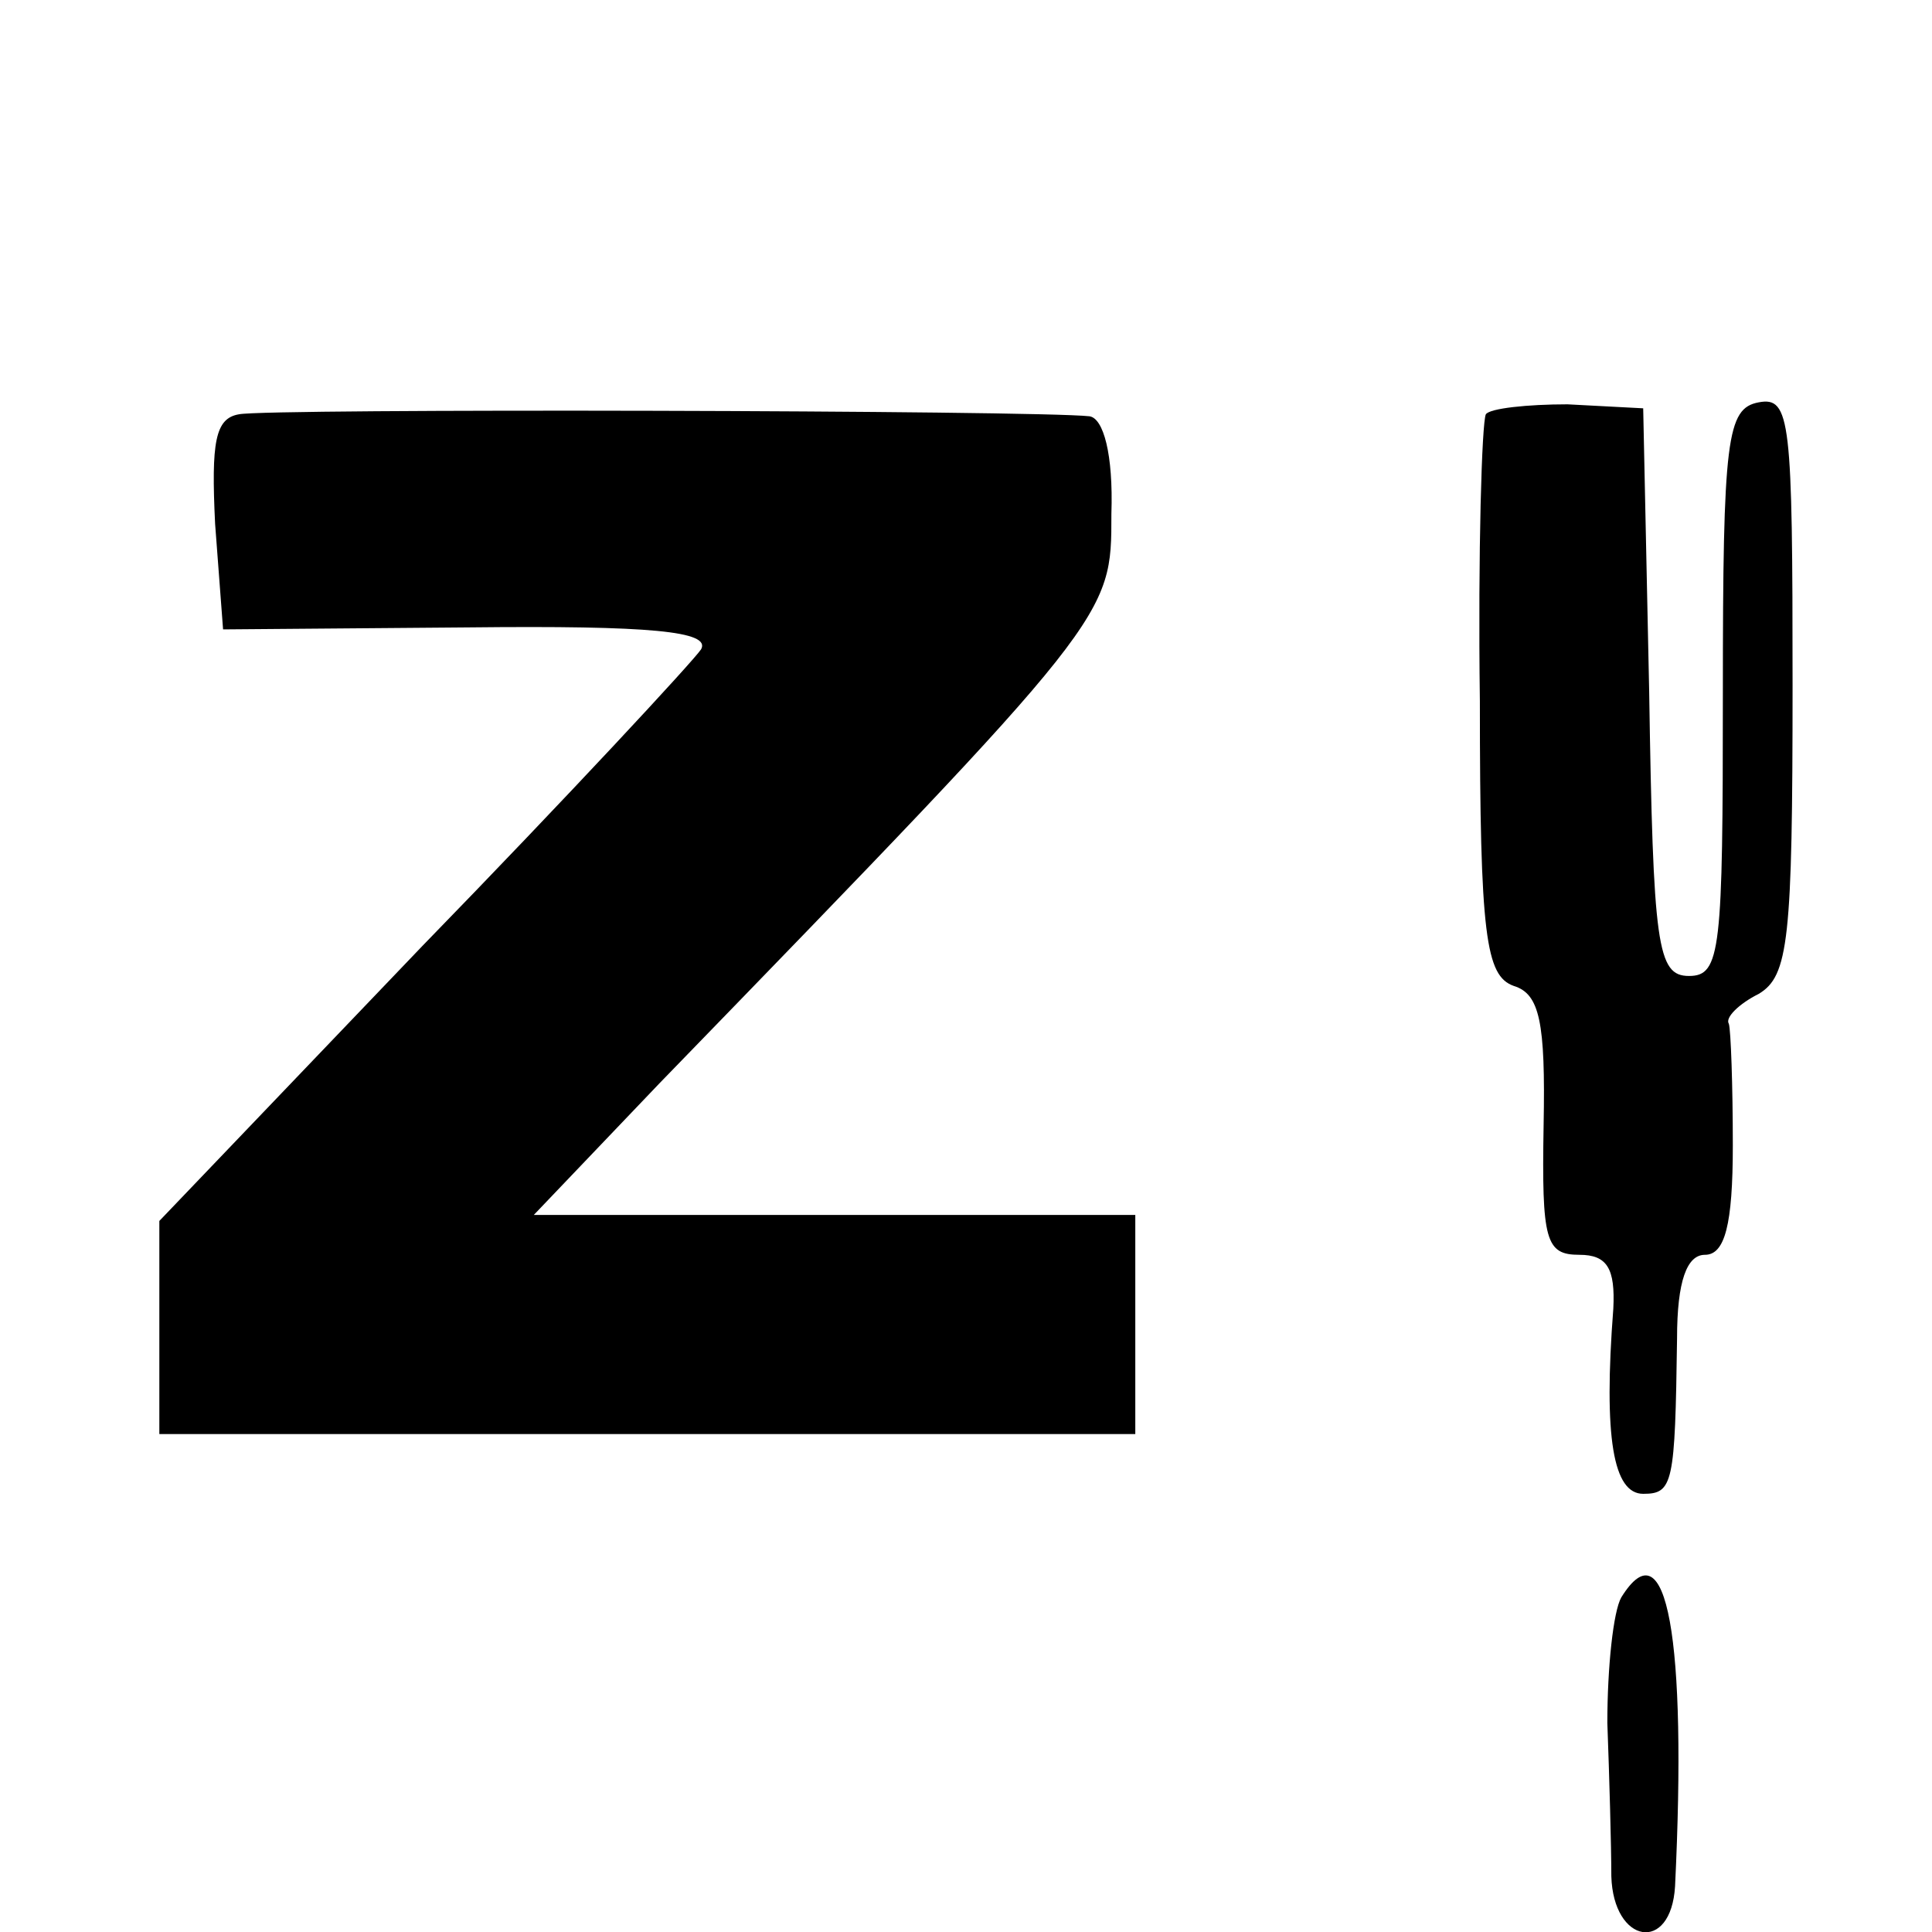
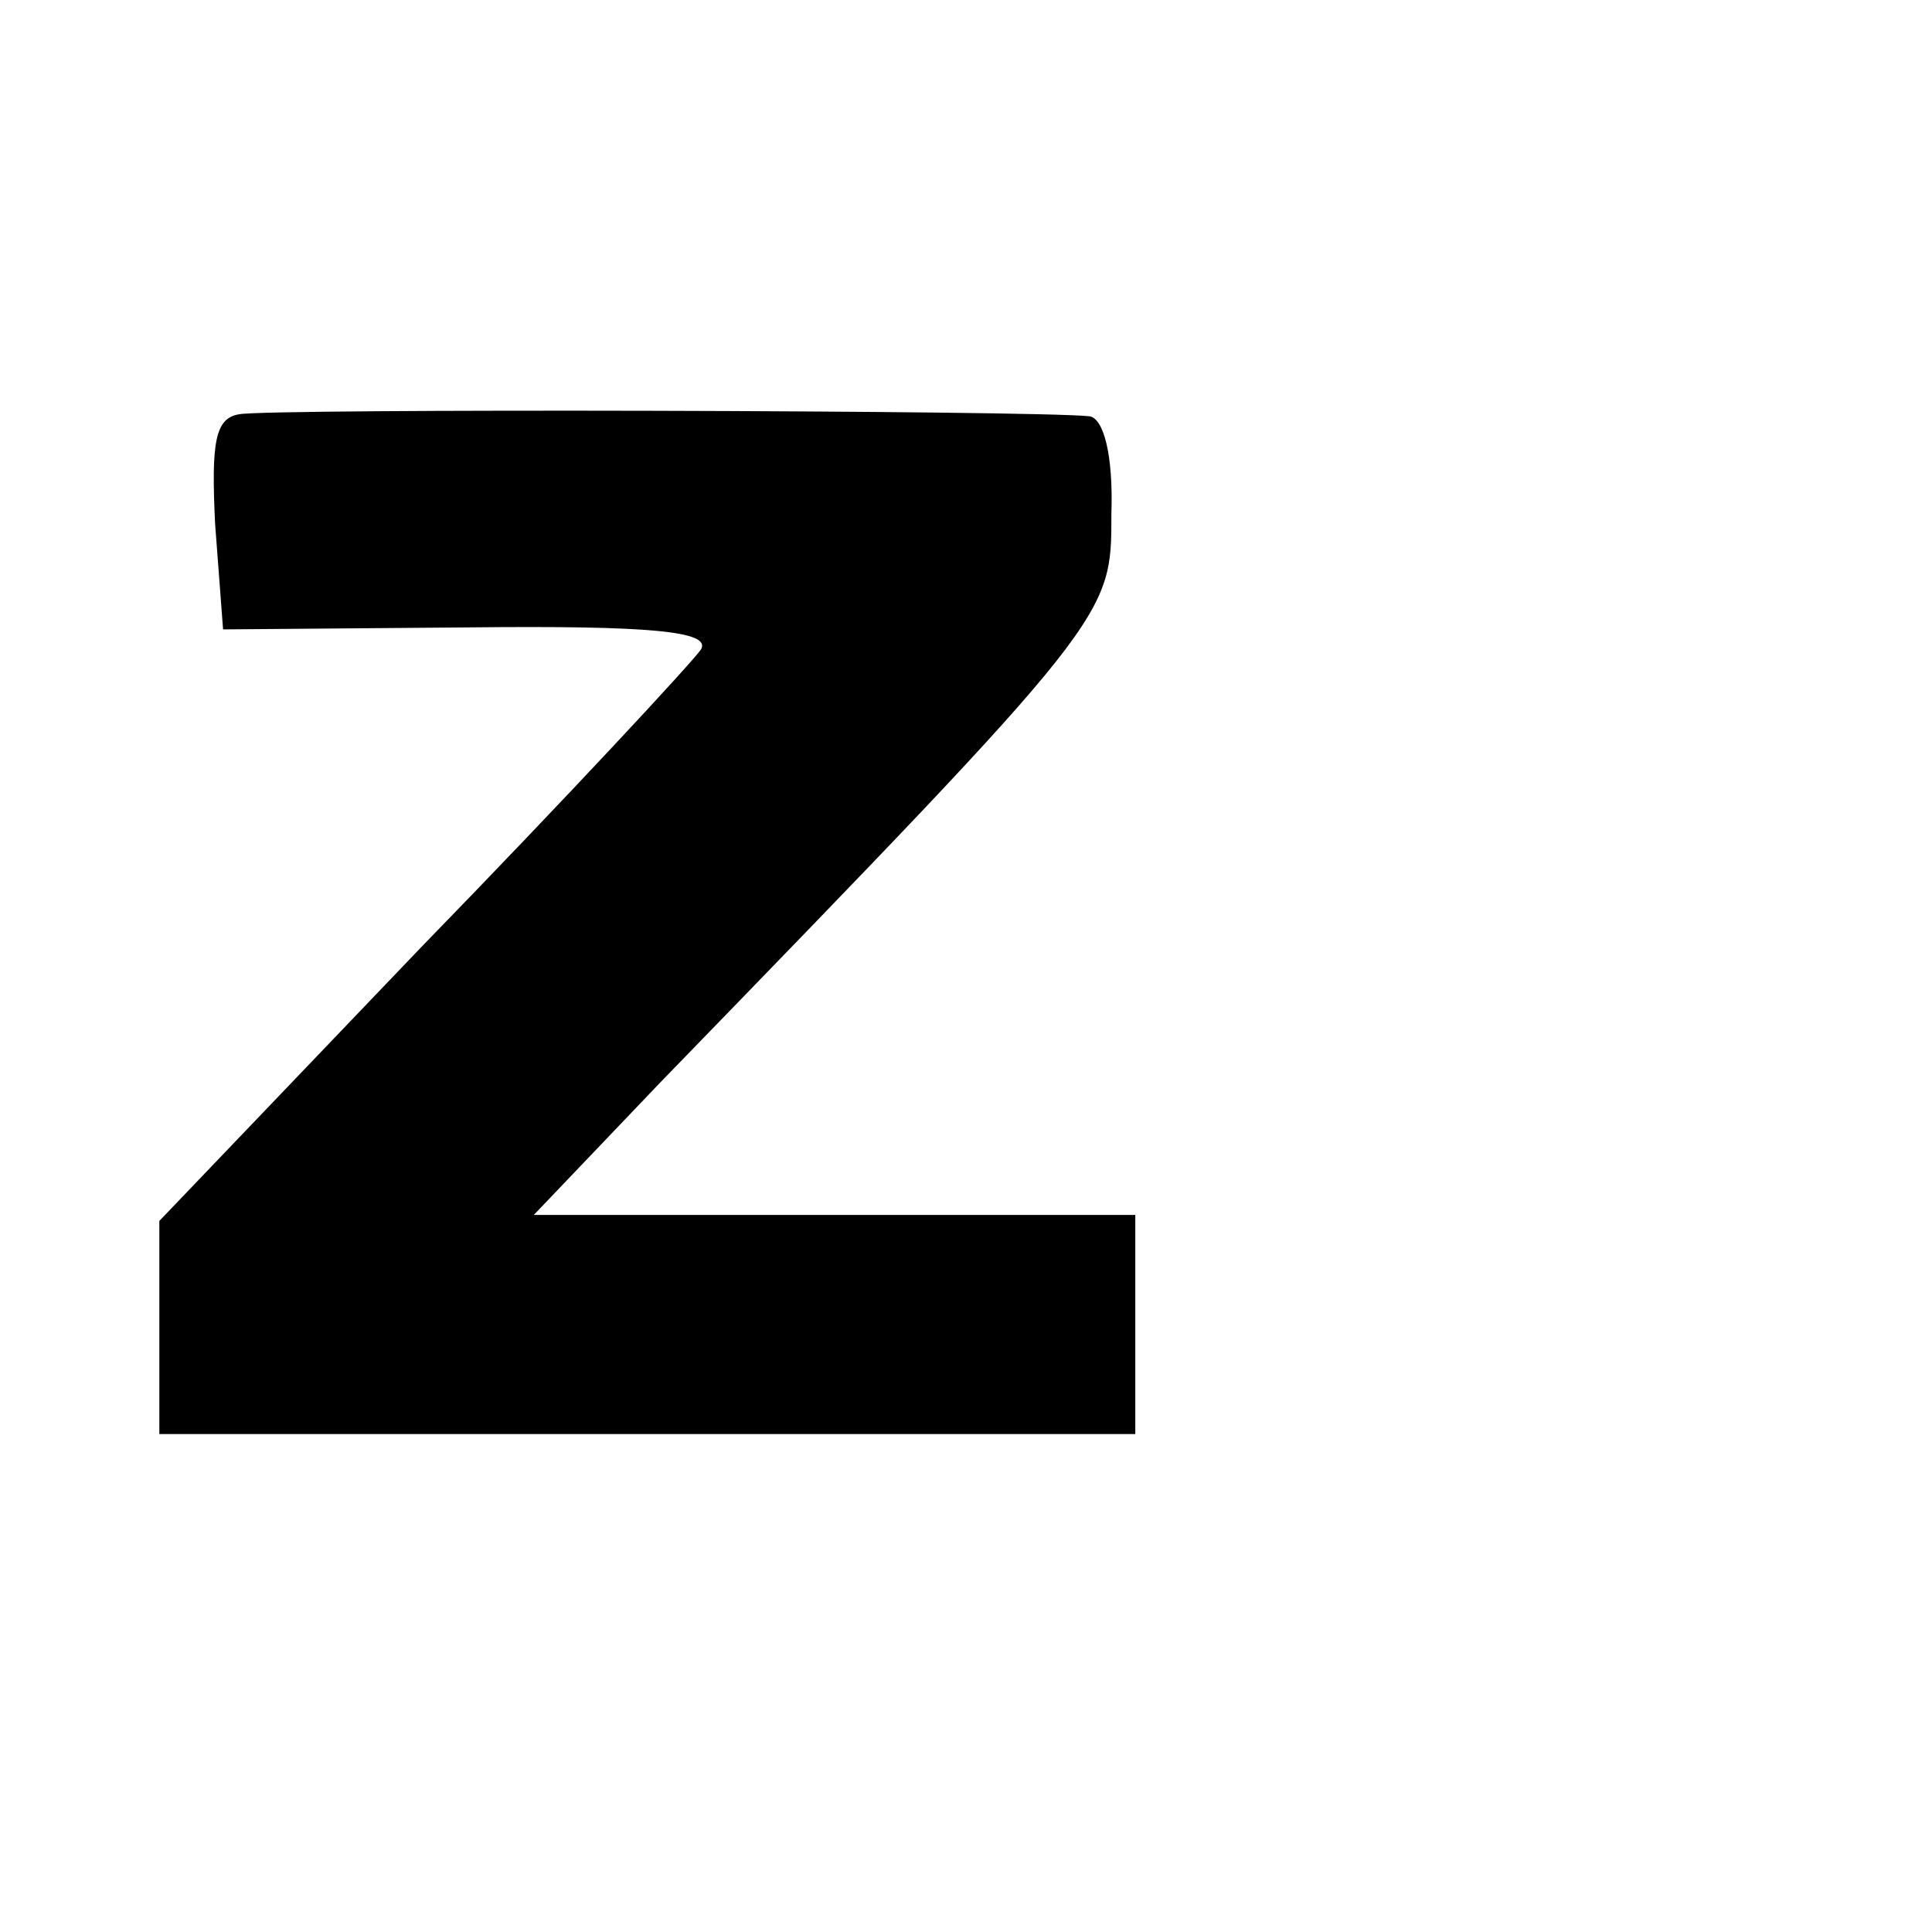
<svg xmlns="http://www.w3.org/2000/svg" version="1.0" width="97pt" height="97pt" viewBox="0 0 97 97" preserveAspectRatio="xMidYMid meet">
  <g transform="translate(0,97) scale(0.1,-0.1)" fill="#000000" stroke="none">
    <path d="M120 762 c-12 -2 -14 -14 -12 -55 l4 -53 123 1 c92 1 122 -2 117 -11 -4 -6 -67 -74 -140 -149 l-132 -138 0 -53 0 -54 245 0 245 0 0 55 0 55 -151 0 -151 0 63 66 c228 235 227 234 227 286 1 30 -4 48 -11 49 -27 3 -413 4 -427 1z" />
-     <path d="M746 762 c-2 -4 -4 -69 -3 -144 0 -118 3 -138 17 -143 13 -4 16 -18 15 -70 -1 -58 1 -65 18 -65 14 0 18 -7 17 -27 -5 -65 0 -93 15 -93 15 0 16 5 17 78 0 29 5 42 14 42 10 0 14 15 14 55 0 30 -1 58 -2 61 -2 3 5 10 15 15 15 9 17 27 17 155 0 133 -1 145 -17 142 -16 -3 -18 -18 -18 -146 0 -129 -1 -142 -17 -142 -16 0 -18 15 -20 143 l-3 142 -38 2 c-20 0 -39 -2 -41 -5z" />
-     <path d="M814 168 c-4 -7 -7 -35 -7 -63 1 -27 2 -62 2 -77 1 -34 30 -39 32 -5 6 124 -4 182 -27 145z" />
  </g>
</svg>